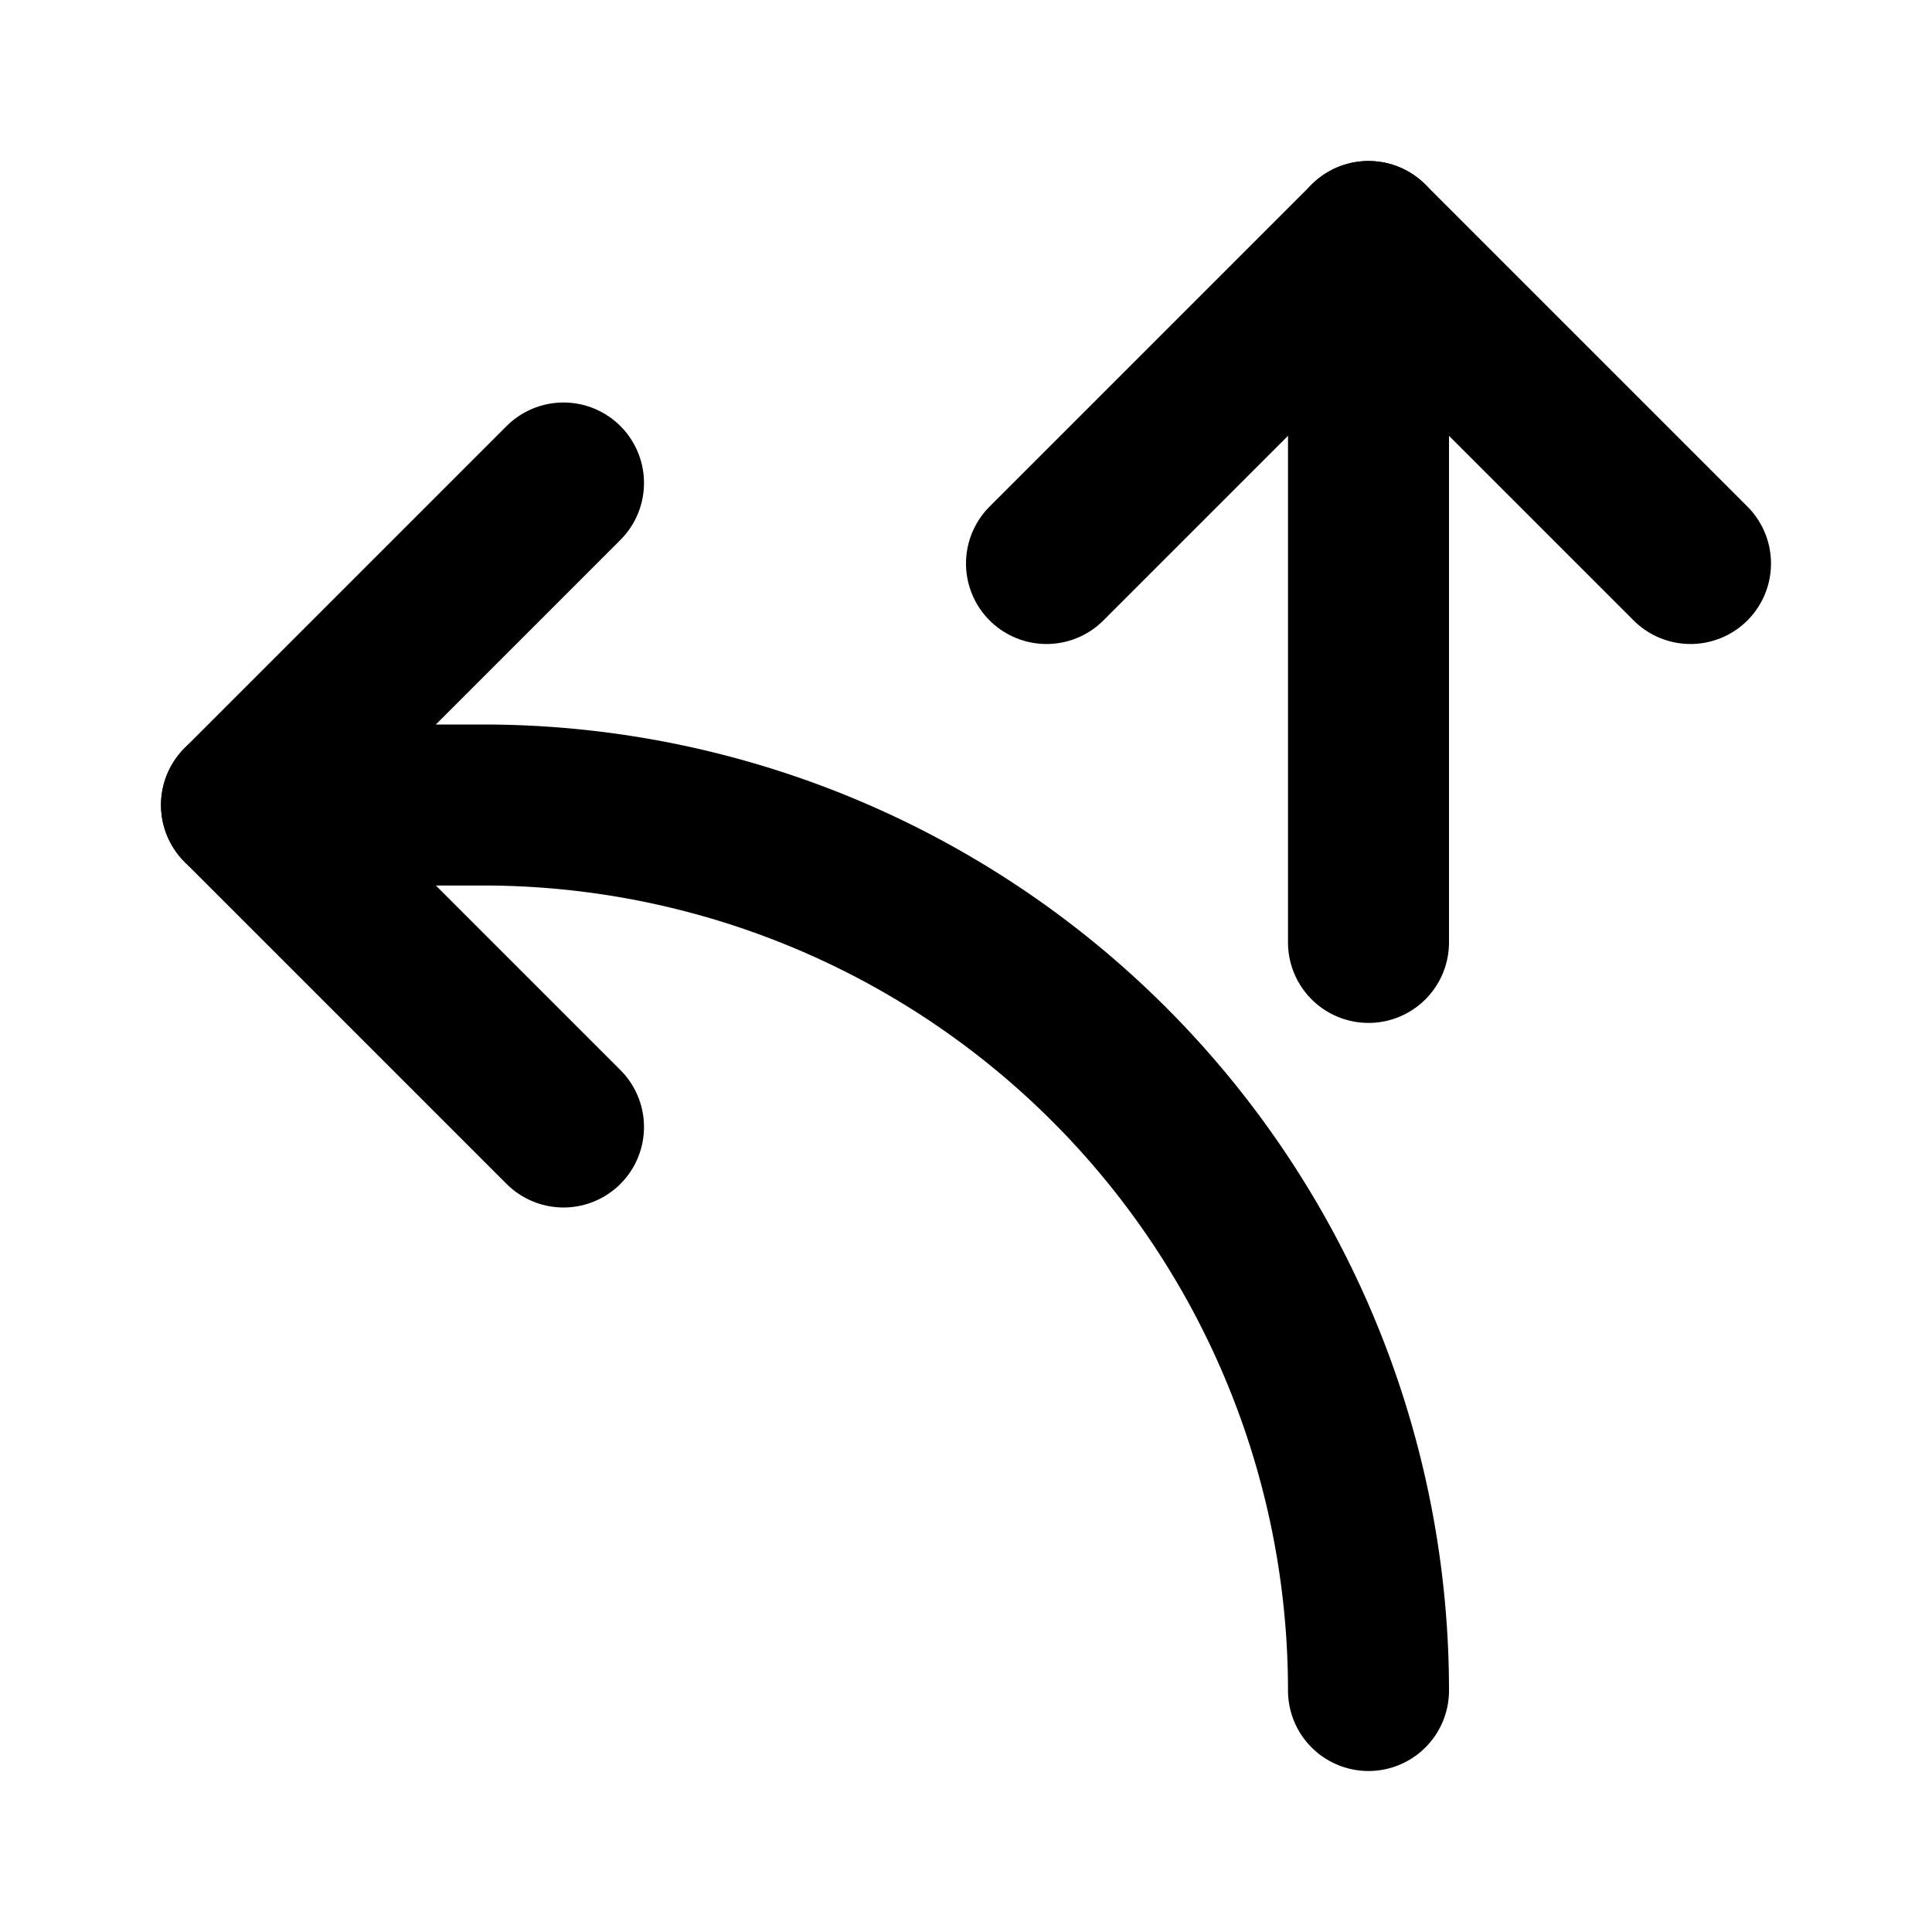
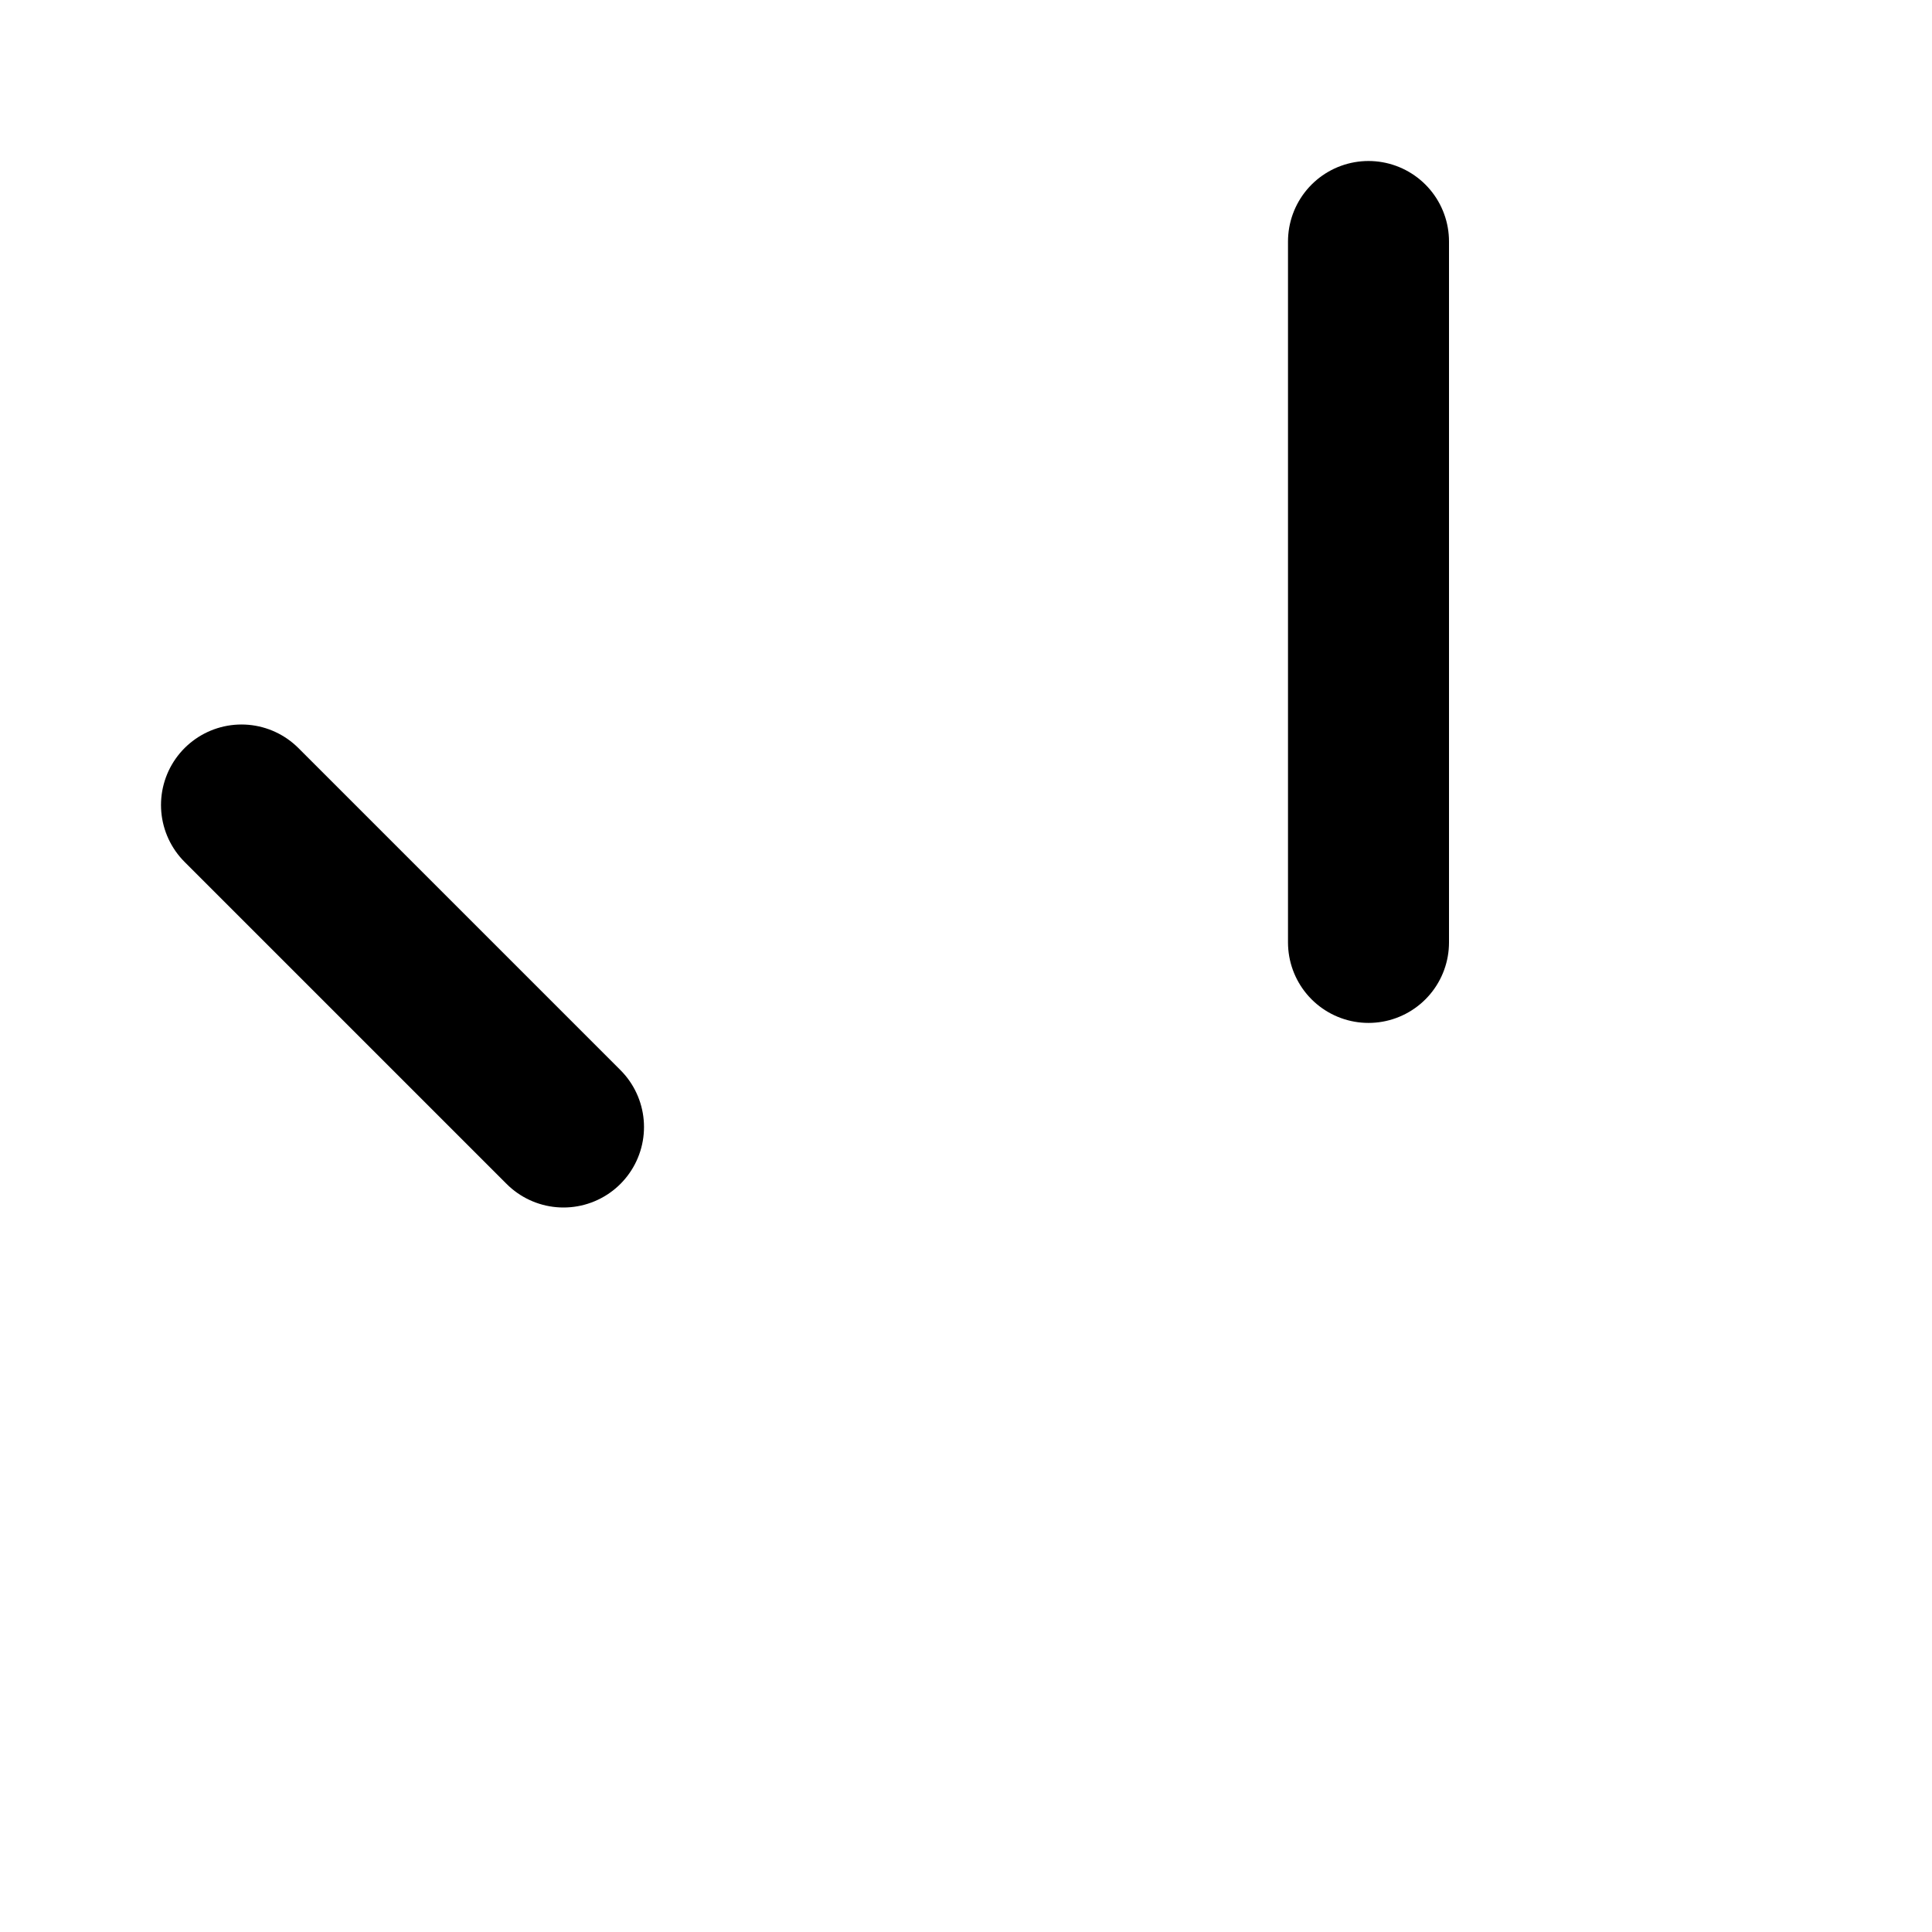
<svg xmlns="http://www.w3.org/2000/svg" class="icon icon-tabler icon-tabler-arrow-ramp-left" width="24" height="24" viewBox="0 0 24 24" stroke-width="2" stroke="currentColor" fill="none" stroke-linecap="round" stroke-linejoin="round">
  <desc>Download more icon variants from https://tabler-icons.io/i/arrow-ramp-left</desc>
-   <path stroke="none" d="M0 0h24v24H0z" fill="none" />
  <line x1="17" y1="3" x2="17" y2="11.707" />
-   <path d="M13 7l4 -4l4 4" />
-   <path d="M7 14l-4 -4l4 -4" />
-   <path d="M17 21a11 11 0 0 0 -11 -11h-3" />
+   <path d="M7 14l-4 -4" />
</svg>